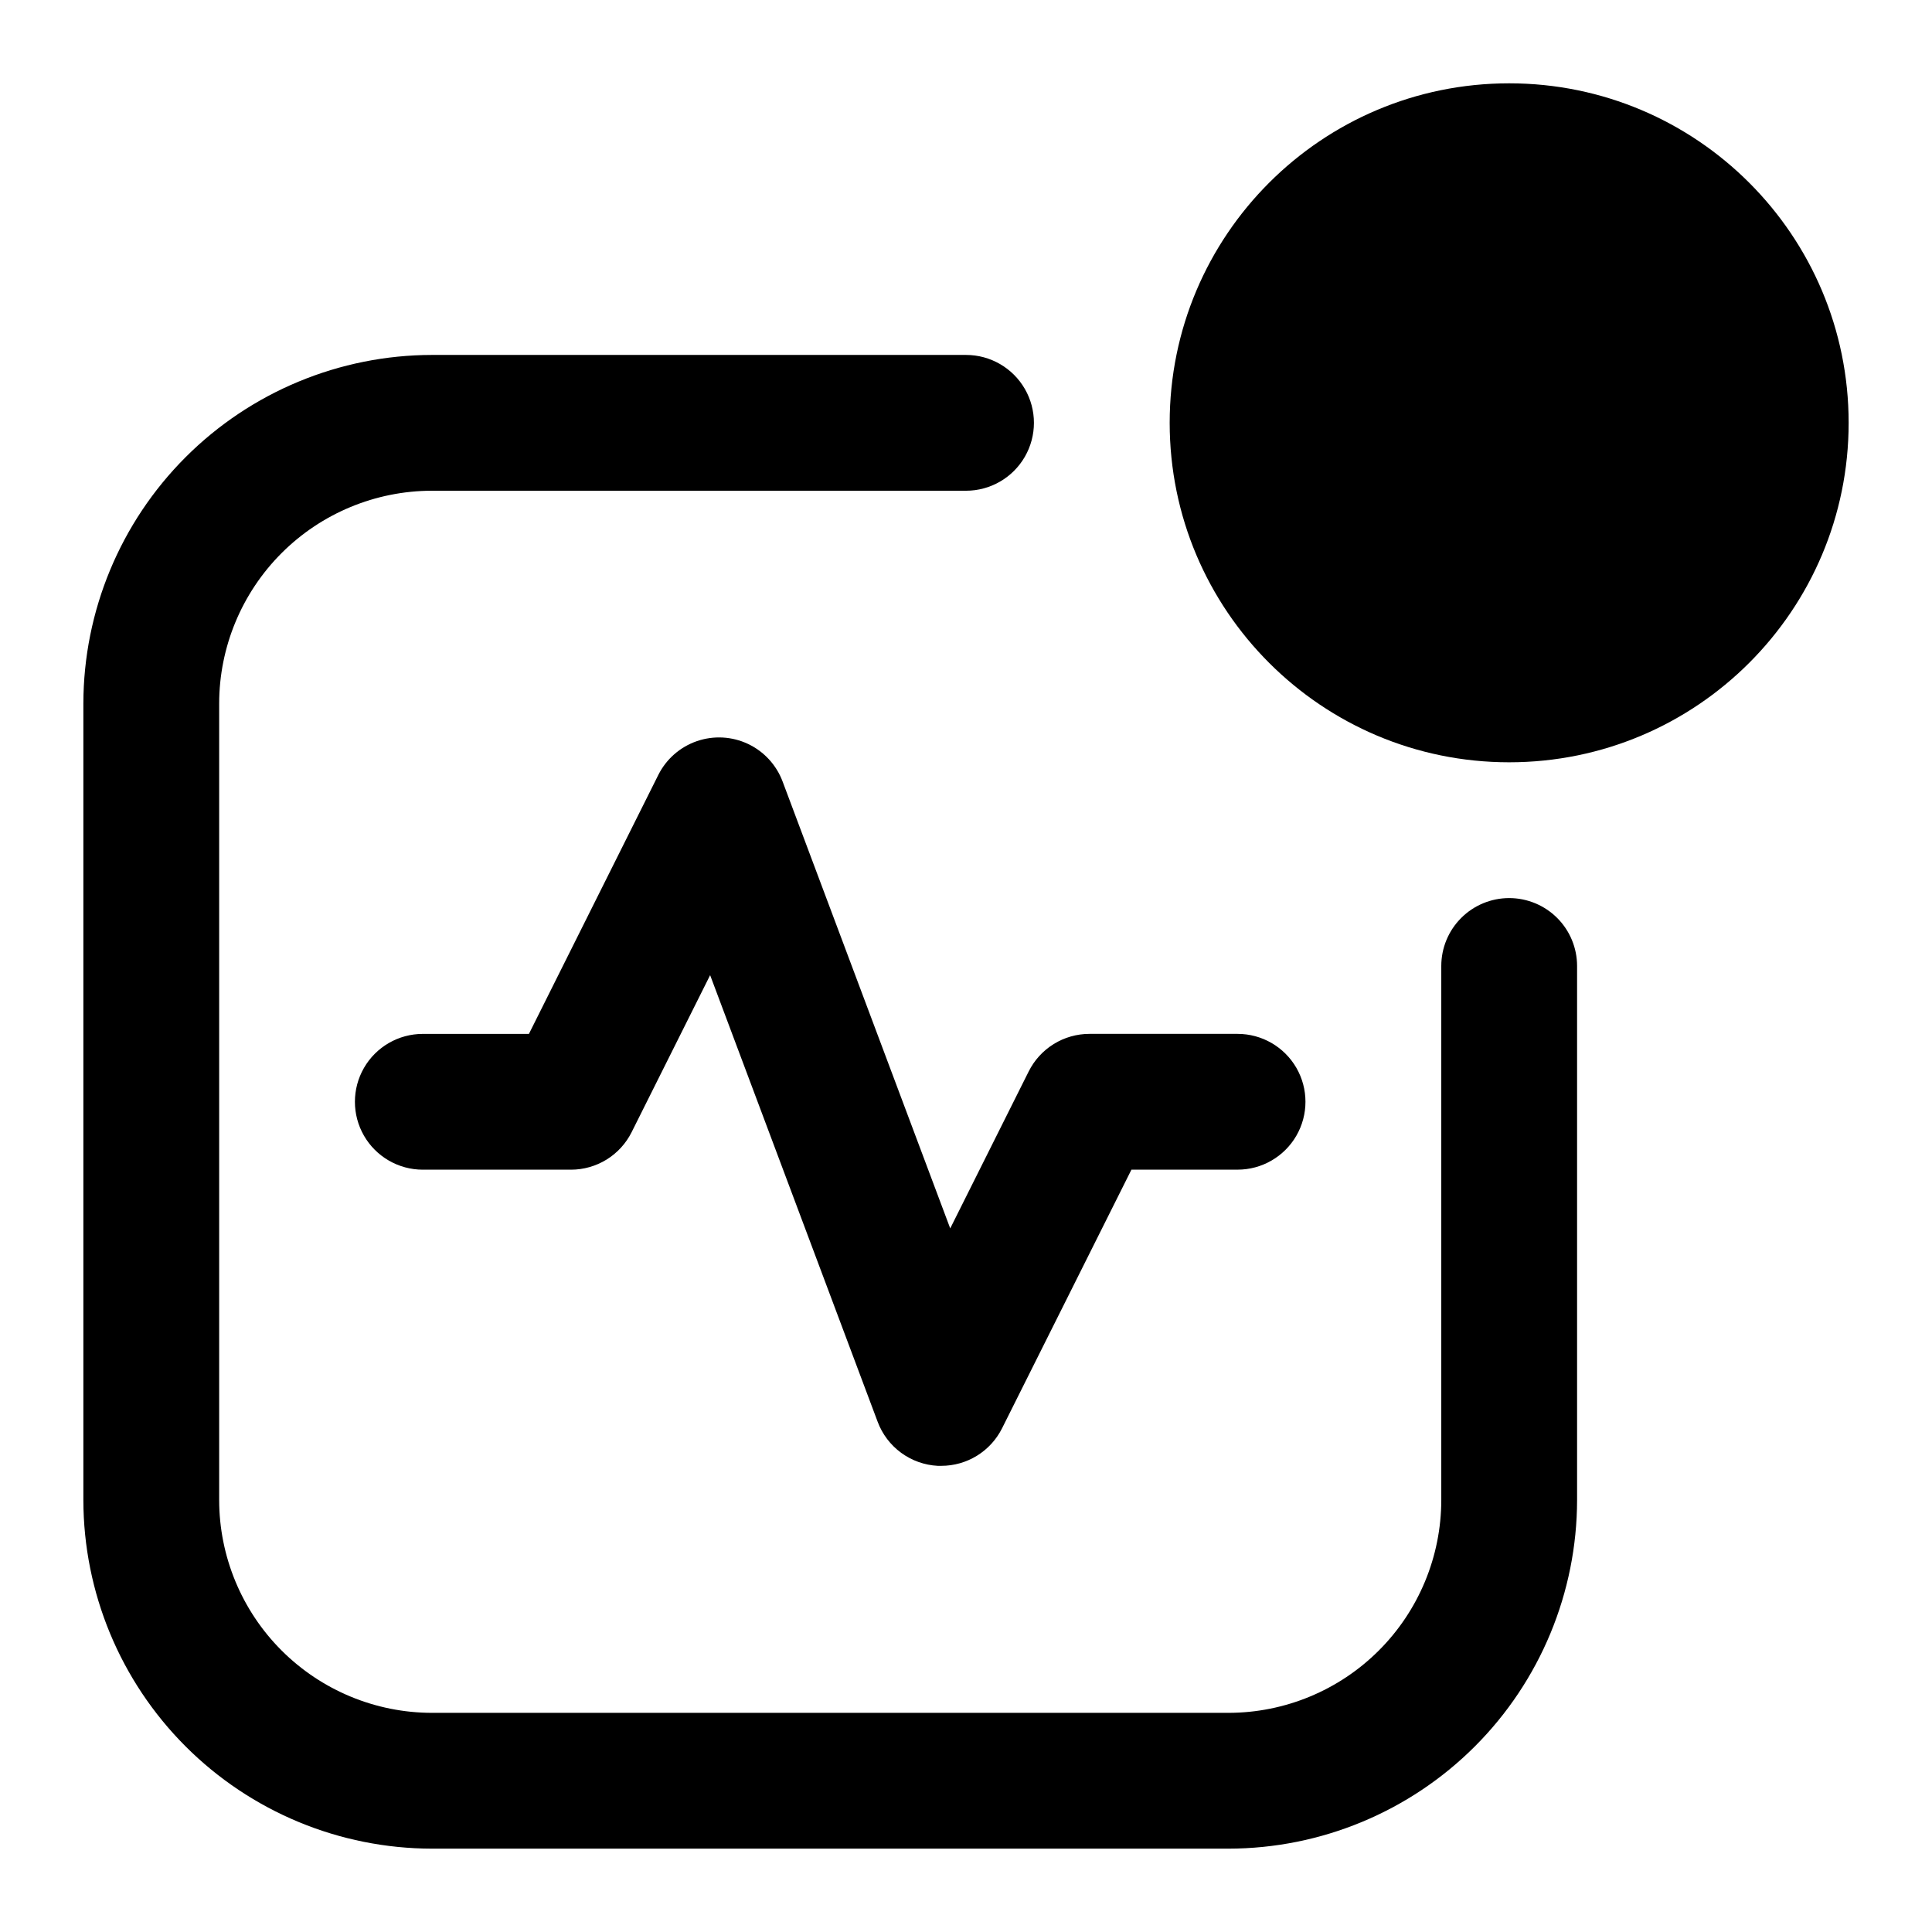
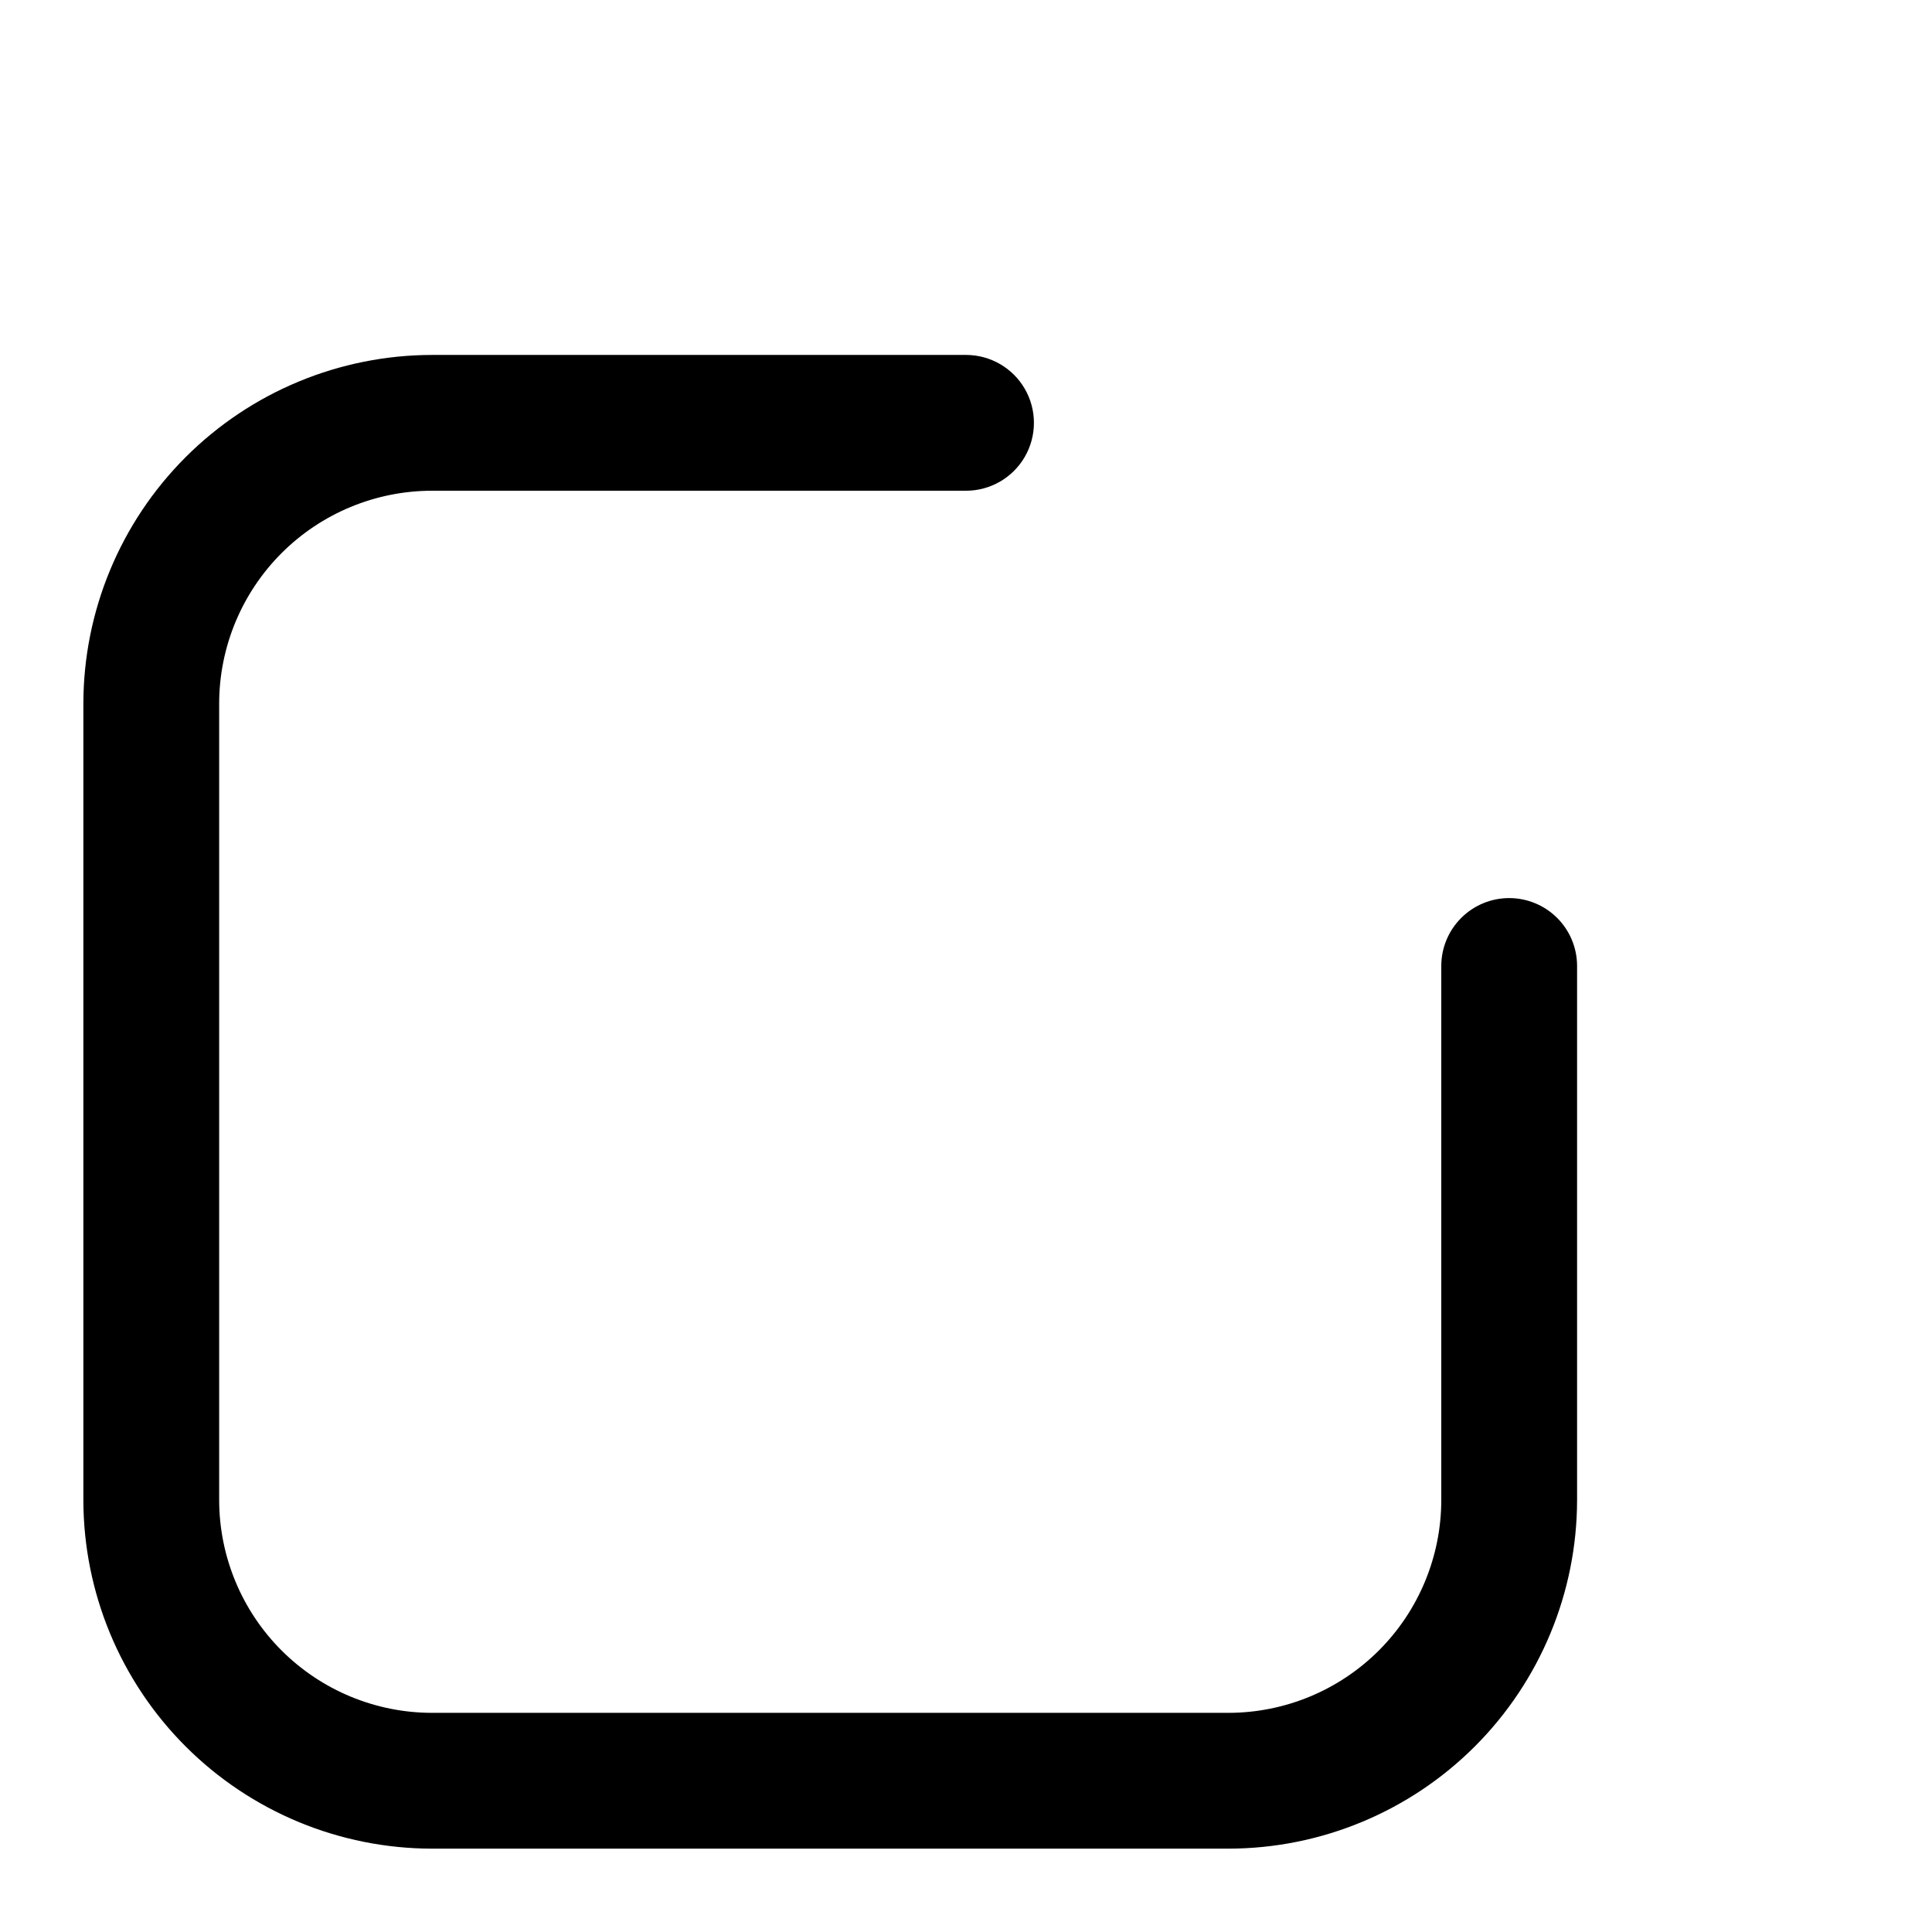
<svg xmlns="http://www.w3.org/2000/svg" fill="#000000" width="800px" height="800px" version="1.1" viewBox="144 144 512 512">
  <g>
-     <path d="m633.91 256.05c0 49.684-40.277 89.965-89.965 89.965s-89.969-40.281-89.969-89.965c0-49.688 40.281-89.969 89.969-89.969s89.965 40.281 89.965 89.969" />
    <path d="m543.95 382c-4.773 0-9.352 1.898-12.723 5.273-3.375 3.371-5.273 7.949-5.273 12.723v141.52c-0.012 14.957-5.961 29.297-16.535 39.871-10.578 10.574-24.914 16.523-39.871 16.535h-211.06c-14.953-0.012-29.293-5.961-39.871-16.535-10.574-10.574-16.523-24.914-16.535-39.871v-211.06c0.012-14.953 5.961-29.293 16.535-39.871 10.578-10.574 24.918-16.523 39.871-16.535h141.52c6.426 0 12.367-3.43 15.582-8.996 3.215-5.57 3.215-12.426 0-17.996-3.215-5.566-9.156-8.996-15.582-8.996h-141.52c-24.496 0.031-47.98 9.773-65.301 27.094-17.32 17.32-27.062 40.805-27.094 65.301v211.06c0.031 24.496 9.773 47.98 27.094 65.301 17.32 17.32 40.805 27.066 65.301 27.094h211.06c24.496-0.027 47.98-9.773 65.301-27.094 17.32-17.32 27.066-40.805 27.094-65.301v-141.52c0-4.773-1.895-9.352-5.269-12.723-3.375-3.375-7.953-5.273-12.723-5.273z" />
-     <path d="m395.82 469.54-44.406-118.39c-1.641-4.406-4.934-7.992-9.18-10-4.25-2.004-9.113-2.269-13.555-0.738-4.438 1.531-8.105 4.738-10.211 8.938l-34.297 68.645h-28.121c-6.43 0-12.371 3.43-15.586 8.996-3.211 5.566-3.211 12.426 0 17.992 3.215 5.566 9.156 8.996 15.586 8.996h39.258c3.344 0 6.617-0.934 9.457-2.688 2.84-1.758 5.137-4.273 6.629-7.262l20.801-41.602 44.406 118.39v0.004c1.234 3.277 3.394 6.125 6.219 8.191s6.191 3.266 9.688 3.449h0.957c3.336 0 6.609-0.93 9.449-2.684 2.844-1.754 5.141-4.266 6.637-7.25l34.293-68.555h28.125c6.426 0 12.367-3.43 15.582-8.996 3.215-5.566 3.215-12.426 0-17.992-3.215-5.566-9.156-8.996-15.582-8.996h-39.262c-3.34 0-6.617 0.934-9.457 2.691-2.84 1.758-5.137 4.269-6.629 7.258z" />
  </g>
</svg>